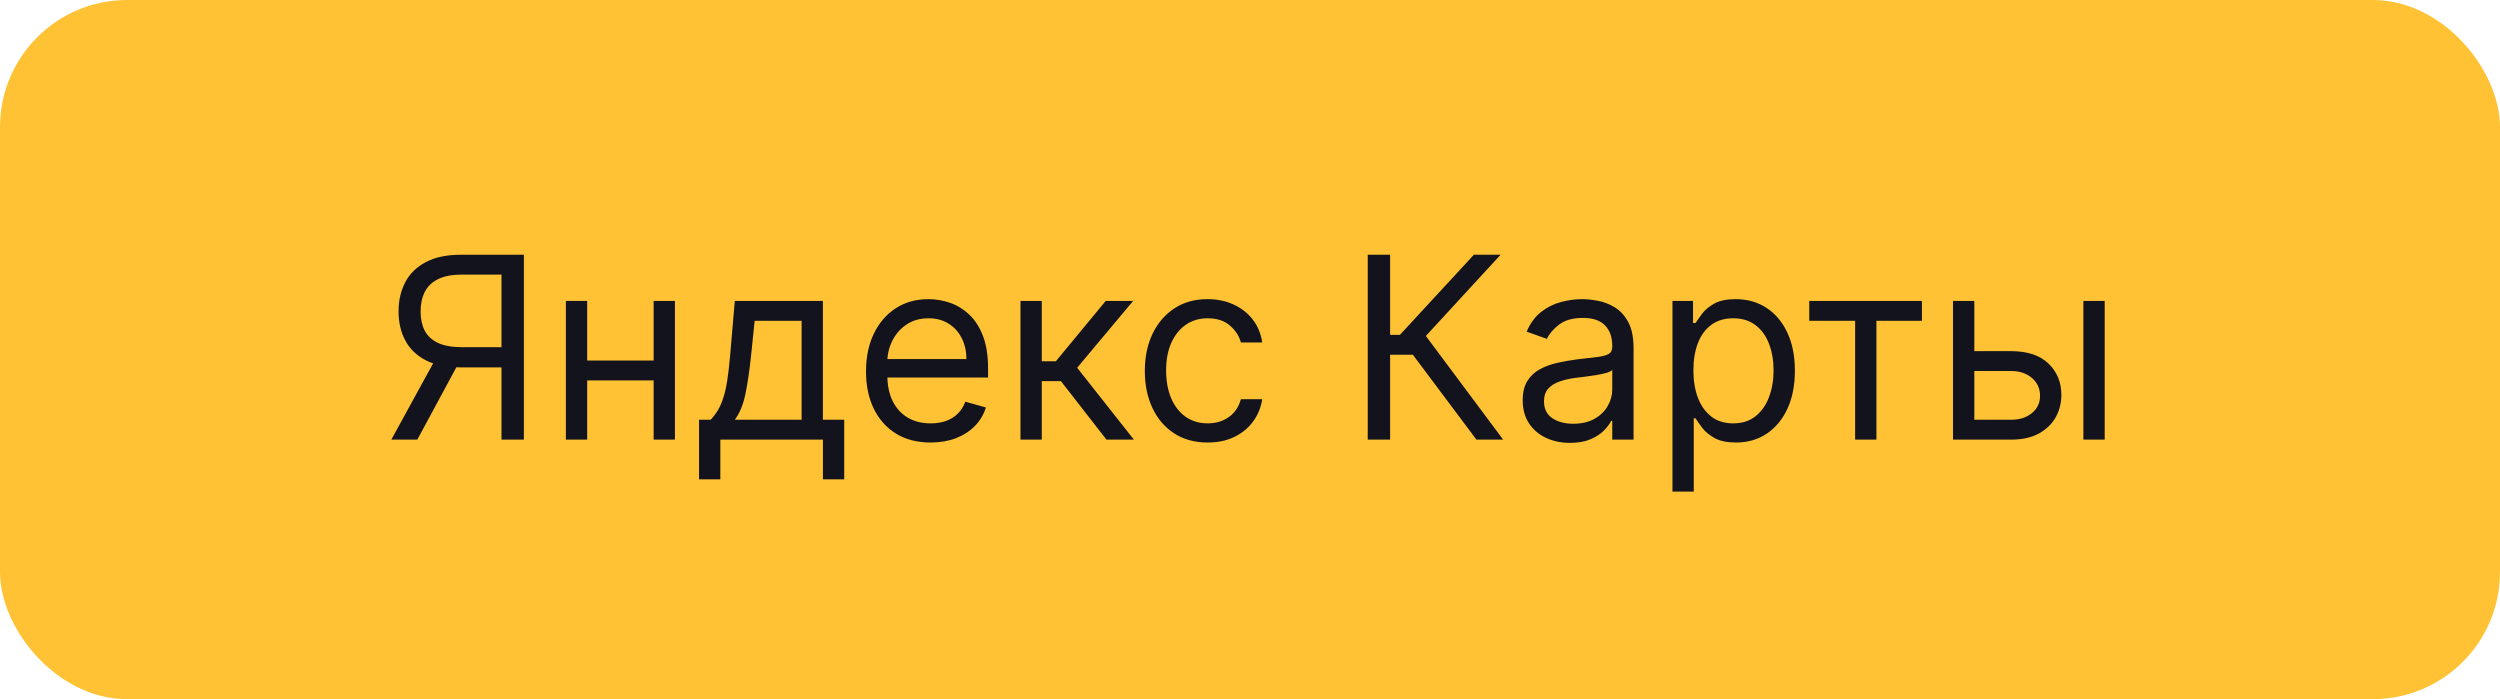
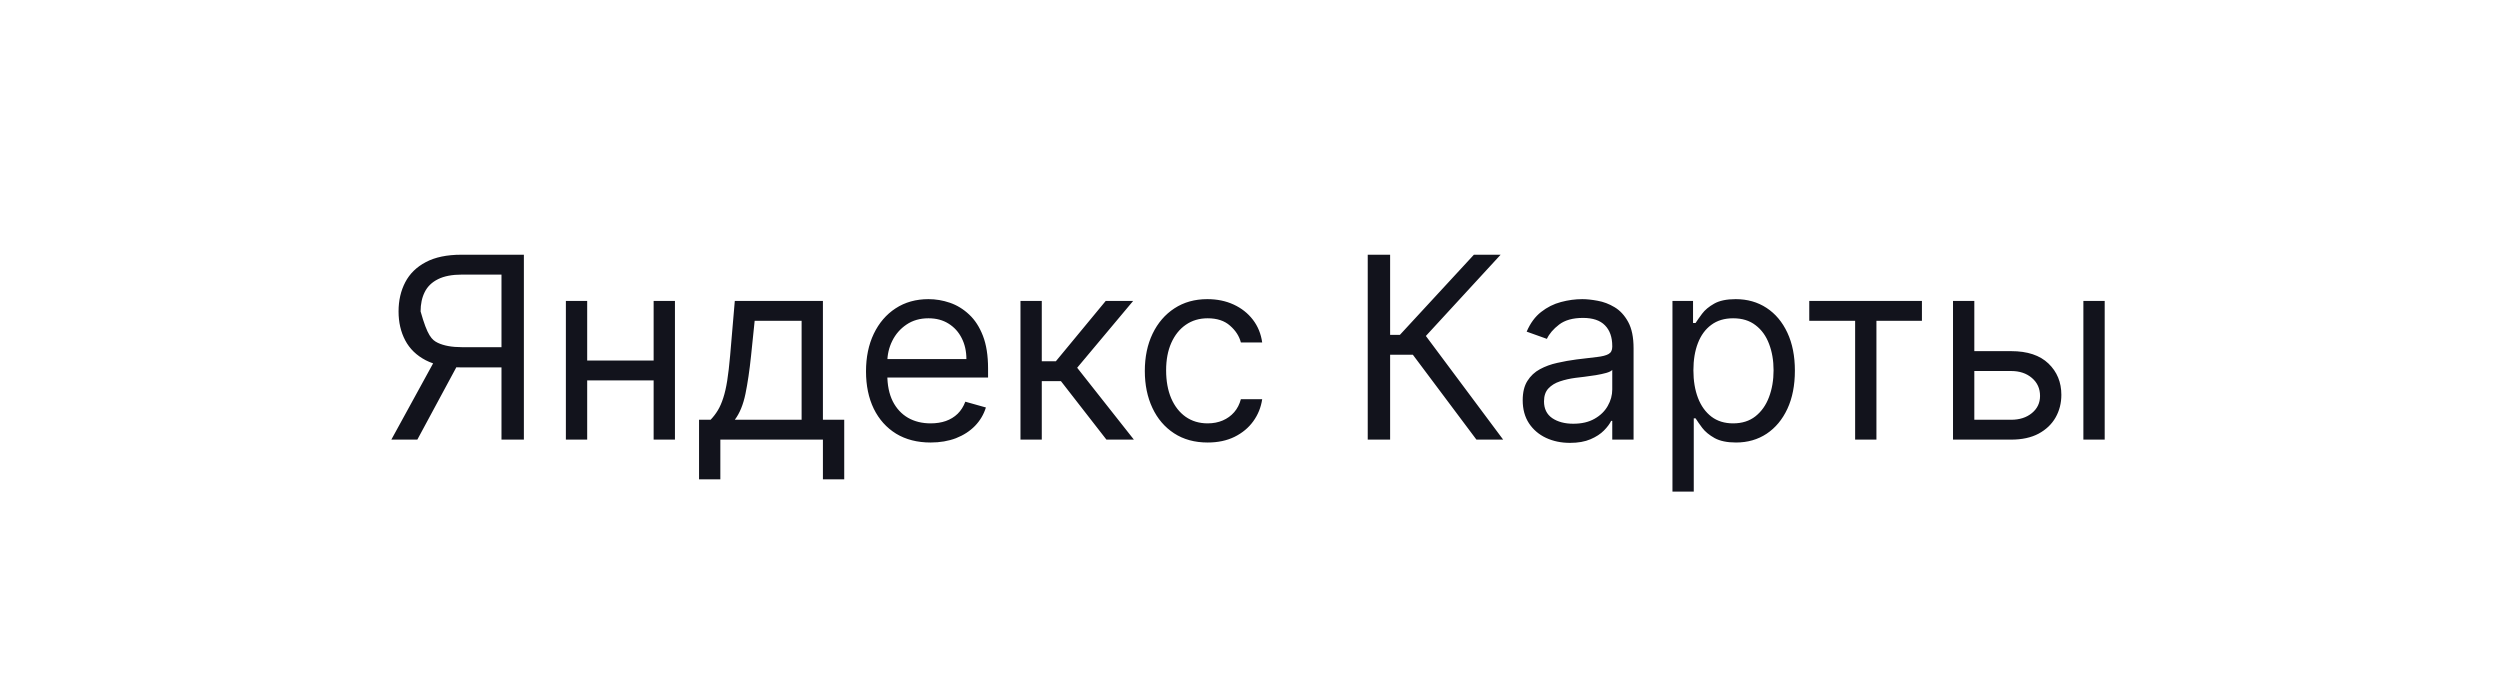
<svg xmlns="http://www.w3.org/2000/svg" width="236" height="66" viewBox="0 0 236 66" fill="none">
-   <rect width="236" height="66" rx="12" fill="#FFC234" />
-   <path d="M49.454 41.5H47.34V25.921H43.624C42.681 25.921 41.923 26.065 41.349 26.355C40.775 26.639 40.357 27.043 40.096 27.565C39.834 28.088 39.704 28.699 39.704 29.398C39.704 30.097 39.832 30.699 40.087 31.204C40.349 31.704 40.764 32.091 41.332 32.364C41.906 32.636 42.658 32.773 43.59 32.773H48.295V34.682H43.522C42.17 34.682 41.059 34.457 40.19 34.008C39.32 33.554 38.675 32.929 38.255 32.133C37.834 31.338 37.624 30.426 37.624 29.398C37.624 28.369 37.834 27.452 38.255 26.645C38.675 25.838 39.323 25.204 40.198 24.744C41.073 24.278 42.193 24.046 43.556 24.046H49.454V41.5ZM41.238 33.659H43.624L39.397 41.5H36.943L41.238 33.659ZM62.18 34.034V35.909H54.953V34.034H62.18ZM55.43 28.409V41.5H53.419V28.409H55.43ZM63.715 28.409V41.5H61.703V28.409H63.715ZM65.99 45.25V39.625H67.081C67.348 39.347 67.578 39.045 67.771 38.722C67.965 38.398 68.132 38.014 68.274 37.571C68.422 37.122 68.547 36.577 68.649 35.935C68.751 35.287 68.842 34.506 68.922 33.591L69.365 28.409H77.683V39.625H79.695V45.25H77.683V41.5H68.001V45.25H65.99ZM69.365 39.625H75.672V30.284H71.24L70.899 33.591C70.757 34.96 70.581 36.156 70.371 37.179C70.16 38.202 69.825 39.017 69.365 39.625ZM87.853 41.773C86.592 41.773 85.504 41.494 84.589 40.938C83.68 40.375 82.978 39.591 82.484 38.585C81.995 37.574 81.751 36.398 81.751 35.057C81.751 33.716 81.995 32.534 82.484 31.511C82.978 30.483 83.665 29.682 84.546 29.108C85.433 28.528 86.467 28.239 87.648 28.239C88.33 28.239 89.004 28.352 89.668 28.579C90.333 28.807 90.938 29.176 91.484 29.688C92.029 30.193 92.464 30.864 92.788 31.699C93.112 32.534 93.273 33.562 93.273 34.784V35.636H83.183V33.898H91.228C91.228 33.159 91.08 32.5 90.785 31.921C90.495 31.341 90.08 30.884 89.54 30.548C89.006 30.213 88.376 30.046 87.648 30.046C86.847 30.046 86.154 30.244 85.569 30.642C84.989 31.034 84.543 31.546 84.231 32.176C83.918 32.807 83.762 33.483 83.762 34.205V35.364C83.762 36.352 83.933 37.19 84.273 37.878C84.62 38.56 85.1 39.08 85.714 39.438C86.327 39.79 87.04 39.966 87.853 39.966C88.381 39.966 88.859 39.892 89.285 39.744C89.717 39.591 90.089 39.364 90.401 39.062C90.714 38.756 90.955 38.375 91.126 37.92L93.069 38.466C92.864 39.125 92.521 39.705 92.038 40.205C91.555 40.699 90.958 41.085 90.248 41.364C89.538 41.636 88.739 41.773 87.853 41.773ZM96.333 41.5V28.409H98.344V34.102H99.674L104.379 28.409H106.969L101.685 34.716L107.038 41.5H104.447L100.151 35.977H98.344V41.5H96.333ZM114.003 41.773C112.776 41.773 111.719 41.483 110.832 40.903C109.946 40.324 109.264 39.526 108.787 38.508C108.31 37.492 108.071 36.33 108.071 35.023C108.071 33.693 108.315 32.52 108.804 31.503C109.298 30.48 109.986 29.682 110.866 29.108C111.753 28.528 112.787 28.239 113.969 28.239C114.889 28.239 115.719 28.409 116.457 28.75C117.196 29.091 117.801 29.568 118.273 30.182C118.744 30.796 119.037 31.511 119.151 32.33H117.139C116.986 31.733 116.645 31.204 116.116 30.744C115.594 30.278 114.889 30.046 114.003 30.046C113.219 30.046 112.531 30.25 111.94 30.659C111.355 31.062 110.898 31.634 110.568 32.372C110.244 33.105 110.082 33.966 110.082 34.955C110.082 35.966 110.241 36.847 110.56 37.597C110.884 38.347 111.338 38.929 111.923 39.344C112.514 39.758 113.207 39.966 114.003 39.966C114.526 39.966 115 39.875 115.426 39.693C115.852 39.511 116.213 39.25 116.509 38.909C116.804 38.568 117.014 38.159 117.139 37.682H119.151C119.037 38.455 118.756 39.151 118.307 39.77C117.864 40.383 117.276 40.872 116.543 41.236C115.815 41.594 114.969 41.773 114.003 41.773ZM139.375 41.5L133.375 33.489H131.227V41.5H129.114V24.046H131.227V31.614H132.148L139.136 24.046H141.659L134.602 31.716L141.898 41.5H139.375ZM148.209 41.807C147.379 41.807 146.626 41.651 145.95 41.338C145.274 41.02 144.737 40.562 144.339 39.966C143.942 39.364 143.743 38.636 143.743 37.784C143.743 37.034 143.891 36.426 144.186 35.96C144.482 35.489 144.876 35.119 145.371 34.852C145.865 34.585 146.411 34.386 147.007 34.256C147.609 34.119 148.214 34.011 148.822 33.932C149.618 33.83 150.263 33.753 150.757 33.702C151.257 33.645 151.621 33.551 151.848 33.42C152.081 33.29 152.197 33.062 152.197 32.739V32.67C152.197 31.829 151.967 31.176 151.507 30.71C151.053 30.244 150.362 30.011 149.436 30.011C148.476 30.011 147.723 30.222 147.178 30.642C146.632 31.062 146.249 31.511 146.027 31.989L144.118 31.307C144.459 30.511 144.913 29.892 145.482 29.449C146.055 29 146.68 28.688 147.357 28.511C148.038 28.329 148.709 28.239 149.368 28.239C149.788 28.239 150.271 28.29 150.817 28.392C151.368 28.489 151.899 28.69 152.411 28.997C152.928 29.304 153.357 29.767 153.697 30.386C154.038 31.006 154.209 31.835 154.209 32.875V41.5H152.197V39.727H152.095C151.959 40.011 151.732 40.315 151.413 40.639C151.095 40.963 150.672 41.239 150.143 41.466C149.615 41.693 148.97 41.807 148.209 41.807ZM148.516 40C149.311 40 149.982 39.844 150.527 39.531C151.078 39.219 151.493 38.815 151.771 38.321C152.055 37.827 152.197 37.307 152.197 36.761V34.92C152.112 35.023 151.925 35.117 151.635 35.202C151.351 35.281 151.021 35.352 150.646 35.415C150.277 35.472 149.916 35.523 149.564 35.568C149.217 35.608 148.936 35.642 148.72 35.67C148.197 35.739 147.709 35.849 147.254 36.003C146.805 36.151 146.442 36.375 146.163 36.676C145.891 36.972 145.754 37.375 145.754 37.886C145.754 38.585 146.013 39.114 146.53 39.472C147.053 39.824 147.714 40 148.516 40ZM157.88 46.409V28.409H159.823V30.489H160.062C160.21 30.261 160.414 29.972 160.675 29.619C160.942 29.261 161.323 28.943 161.817 28.665C162.317 28.381 162.994 28.239 163.846 28.239C164.948 28.239 165.92 28.514 166.761 29.065C167.602 29.616 168.258 30.398 168.729 31.409C169.201 32.42 169.437 33.614 169.437 34.989C169.437 36.375 169.201 37.577 168.729 38.594C168.258 39.605 167.604 40.389 166.769 40.946C165.934 41.497 164.971 41.773 163.88 41.773C163.039 41.773 162.366 41.633 161.86 41.355C161.354 41.071 160.965 40.75 160.692 40.392C160.42 40.028 160.21 39.727 160.062 39.489H159.891V46.409H157.88ZM159.857 34.955C159.857 35.943 160.002 36.815 160.292 37.571C160.582 38.321 161.005 38.909 161.562 39.335C162.119 39.756 162.8 39.966 163.607 39.966C164.448 39.966 165.15 39.744 165.712 39.301C166.281 38.852 166.707 38.25 166.991 37.494C167.281 36.733 167.425 35.886 167.425 34.955C167.425 34.034 167.283 33.205 166.999 32.466C166.721 31.722 166.298 31.134 165.729 30.702C165.167 30.264 164.46 30.046 163.607 30.046C162.789 30.046 162.102 30.253 161.545 30.668C160.988 31.077 160.567 31.651 160.283 32.389C159.999 33.122 159.857 33.977 159.857 34.955ZM170.794 30.284V28.409H181.43V30.284H177.135V41.5H175.124V30.284H170.794ZM186.103 33.148H189.853C191.387 33.148 192.56 33.537 193.373 34.315C194.185 35.094 194.592 36.08 194.592 37.273C194.592 38.057 194.41 38.77 194.046 39.412C193.683 40.048 193.148 40.557 192.444 40.938C191.739 41.312 190.876 41.5 189.853 41.5H184.364V28.409H186.376V39.625H189.853C190.648 39.625 191.302 39.415 191.813 38.994C192.325 38.574 192.58 38.034 192.58 37.375C192.58 36.682 192.325 36.117 191.813 35.679C191.302 35.242 190.648 35.023 189.853 35.023H186.103V33.148ZM196.671 41.5V28.409H198.683V41.5H196.671Z" fill="#12131C" />
+   <path d="M49.454 41.5H47.34V25.921H43.624C42.681 25.921 41.923 26.065 41.349 26.355C40.775 26.639 40.357 27.043 40.096 27.565C39.834 28.088 39.704 28.699 39.704 29.398C40.349 31.704 40.764 32.091 41.332 32.364C41.906 32.636 42.658 32.773 43.59 32.773H48.295V34.682H43.522C42.17 34.682 41.059 34.457 40.19 34.008C39.32 33.554 38.675 32.929 38.255 32.133C37.834 31.338 37.624 30.426 37.624 29.398C37.624 28.369 37.834 27.452 38.255 26.645C38.675 25.838 39.323 25.204 40.198 24.744C41.073 24.278 42.193 24.046 43.556 24.046H49.454V41.5ZM41.238 33.659H43.624L39.397 41.5H36.943L41.238 33.659ZM62.18 34.034V35.909H54.953V34.034H62.18ZM55.43 28.409V41.5H53.419V28.409H55.43ZM63.715 28.409V41.5H61.703V28.409H63.715ZM65.99 45.25V39.625H67.081C67.348 39.347 67.578 39.045 67.771 38.722C67.965 38.398 68.132 38.014 68.274 37.571C68.422 37.122 68.547 36.577 68.649 35.935C68.751 35.287 68.842 34.506 68.922 33.591L69.365 28.409H77.683V39.625H79.695V45.25H77.683V41.5H68.001V45.25H65.99ZM69.365 39.625H75.672V30.284H71.24L70.899 33.591C70.757 34.96 70.581 36.156 70.371 37.179C70.16 38.202 69.825 39.017 69.365 39.625ZM87.853 41.773C86.592 41.773 85.504 41.494 84.589 40.938C83.68 40.375 82.978 39.591 82.484 38.585C81.995 37.574 81.751 36.398 81.751 35.057C81.751 33.716 81.995 32.534 82.484 31.511C82.978 30.483 83.665 29.682 84.546 29.108C85.433 28.528 86.467 28.239 87.648 28.239C88.33 28.239 89.004 28.352 89.668 28.579C90.333 28.807 90.938 29.176 91.484 29.688C92.029 30.193 92.464 30.864 92.788 31.699C93.112 32.534 93.273 33.562 93.273 34.784V35.636H83.183V33.898H91.228C91.228 33.159 91.08 32.5 90.785 31.921C90.495 31.341 90.08 30.884 89.54 30.548C89.006 30.213 88.376 30.046 87.648 30.046C86.847 30.046 86.154 30.244 85.569 30.642C84.989 31.034 84.543 31.546 84.231 32.176C83.918 32.807 83.762 33.483 83.762 34.205V35.364C83.762 36.352 83.933 37.19 84.273 37.878C84.62 38.56 85.1 39.08 85.714 39.438C86.327 39.79 87.04 39.966 87.853 39.966C88.381 39.966 88.859 39.892 89.285 39.744C89.717 39.591 90.089 39.364 90.401 39.062C90.714 38.756 90.955 38.375 91.126 37.92L93.069 38.466C92.864 39.125 92.521 39.705 92.038 40.205C91.555 40.699 90.958 41.085 90.248 41.364C89.538 41.636 88.739 41.773 87.853 41.773ZM96.333 41.5V28.409H98.344V34.102H99.674L104.379 28.409H106.969L101.685 34.716L107.038 41.5H104.447L100.151 35.977H98.344V41.5H96.333ZM114.003 41.773C112.776 41.773 111.719 41.483 110.832 40.903C109.946 40.324 109.264 39.526 108.787 38.508C108.31 37.492 108.071 36.33 108.071 35.023C108.071 33.693 108.315 32.52 108.804 31.503C109.298 30.48 109.986 29.682 110.866 29.108C111.753 28.528 112.787 28.239 113.969 28.239C114.889 28.239 115.719 28.409 116.457 28.75C117.196 29.091 117.801 29.568 118.273 30.182C118.744 30.796 119.037 31.511 119.151 32.33H117.139C116.986 31.733 116.645 31.204 116.116 30.744C115.594 30.278 114.889 30.046 114.003 30.046C113.219 30.046 112.531 30.25 111.94 30.659C111.355 31.062 110.898 31.634 110.568 32.372C110.244 33.105 110.082 33.966 110.082 34.955C110.082 35.966 110.241 36.847 110.56 37.597C110.884 38.347 111.338 38.929 111.923 39.344C112.514 39.758 113.207 39.966 114.003 39.966C114.526 39.966 115 39.875 115.426 39.693C115.852 39.511 116.213 39.25 116.509 38.909C116.804 38.568 117.014 38.159 117.139 37.682H119.151C119.037 38.455 118.756 39.151 118.307 39.77C117.864 40.383 117.276 40.872 116.543 41.236C115.815 41.594 114.969 41.773 114.003 41.773ZM139.375 41.5L133.375 33.489H131.227V41.5H129.114V24.046H131.227V31.614H132.148L139.136 24.046H141.659L134.602 31.716L141.898 41.5H139.375ZM148.209 41.807C147.379 41.807 146.626 41.651 145.95 41.338C145.274 41.02 144.737 40.562 144.339 39.966C143.942 39.364 143.743 38.636 143.743 37.784C143.743 37.034 143.891 36.426 144.186 35.96C144.482 35.489 144.876 35.119 145.371 34.852C145.865 34.585 146.411 34.386 147.007 34.256C147.609 34.119 148.214 34.011 148.822 33.932C149.618 33.83 150.263 33.753 150.757 33.702C151.257 33.645 151.621 33.551 151.848 33.42C152.081 33.29 152.197 33.062 152.197 32.739V32.67C152.197 31.829 151.967 31.176 151.507 30.71C151.053 30.244 150.362 30.011 149.436 30.011C148.476 30.011 147.723 30.222 147.178 30.642C146.632 31.062 146.249 31.511 146.027 31.989L144.118 31.307C144.459 30.511 144.913 29.892 145.482 29.449C146.055 29 146.68 28.688 147.357 28.511C148.038 28.329 148.709 28.239 149.368 28.239C149.788 28.239 150.271 28.29 150.817 28.392C151.368 28.489 151.899 28.69 152.411 28.997C152.928 29.304 153.357 29.767 153.697 30.386C154.038 31.006 154.209 31.835 154.209 32.875V41.5H152.197V39.727H152.095C151.959 40.011 151.732 40.315 151.413 40.639C151.095 40.963 150.672 41.239 150.143 41.466C149.615 41.693 148.97 41.807 148.209 41.807ZM148.516 40C149.311 40 149.982 39.844 150.527 39.531C151.078 39.219 151.493 38.815 151.771 38.321C152.055 37.827 152.197 37.307 152.197 36.761V34.92C152.112 35.023 151.925 35.117 151.635 35.202C151.351 35.281 151.021 35.352 150.646 35.415C150.277 35.472 149.916 35.523 149.564 35.568C149.217 35.608 148.936 35.642 148.72 35.67C148.197 35.739 147.709 35.849 147.254 36.003C146.805 36.151 146.442 36.375 146.163 36.676C145.891 36.972 145.754 37.375 145.754 37.886C145.754 38.585 146.013 39.114 146.53 39.472C147.053 39.824 147.714 40 148.516 40ZM157.88 46.409V28.409H159.823V30.489H160.062C160.21 30.261 160.414 29.972 160.675 29.619C160.942 29.261 161.323 28.943 161.817 28.665C162.317 28.381 162.994 28.239 163.846 28.239C164.948 28.239 165.92 28.514 166.761 29.065C167.602 29.616 168.258 30.398 168.729 31.409C169.201 32.42 169.437 33.614 169.437 34.989C169.437 36.375 169.201 37.577 168.729 38.594C168.258 39.605 167.604 40.389 166.769 40.946C165.934 41.497 164.971 41.773 163.88 41.773C163.039 41.773 162.366 41.633 161.86 41.355C161.354 41.071 160.965 40.75 160.692 40.392C160.42 40.028 160.21 39.727 160.062 39.489H159.891V46.409H157.88ZM159.857 34.955C159.857 35.943 160.002 36.815 160.292 37.571C160.582 38.321 161.005 38.909 161.562 39.335C162.119 39.756 162.8 39.966 163.607 39.966C164.448 39.966 165.15 39.744 165.712 39.301C166.281 38.852 166.707 38.25 166.991 37.494C167.281 36.733 167.425 35.886 167.425 34.955C167.425 34.034 167.283 33.205 166.999 32.466C166.721 31.722 166.298 31.134 165.729 30.702C165.167 30.264 164.46 30.046 163.607 30.046C162.789 30.046 162.102 30.253 161.545 30.668C160.988 31.077 160.567 31.651 160.283 32.389C159.999 33.122 159.857 33.977 159.857 34.955ZM170.794 30.284V28.409H181.43V30.284H177.135V41.5H175.124V30.284H170.794ZM186.103 33.148H189.853C191.387 33.148 192.56 33.537 193.373 34.315C194.185 35.094 194.592 36.08 194.592 37.273C194.592 38.057 194.41 38.77 194.046 39.412C193.683 40.048 193.148 40.557 192.444 40.938C191.739 41.312 190.876 41.5 189.853 41.5H184.364V28.409H186.376V39.625H189.853C190.648 39.625 191.302 39.415 191.813 38.994C192.325 38.574 192.58 38.034 192.58 37.375C192.58 36.682 192.325 36.117 191.813 35.679C191.302 35.242 190.648 35.023 189.853 35.023H186.103V33.148ZM196.671 41.5V28.409H198.683V41.5H196.671Z" fill="#12131C" />
</svg>